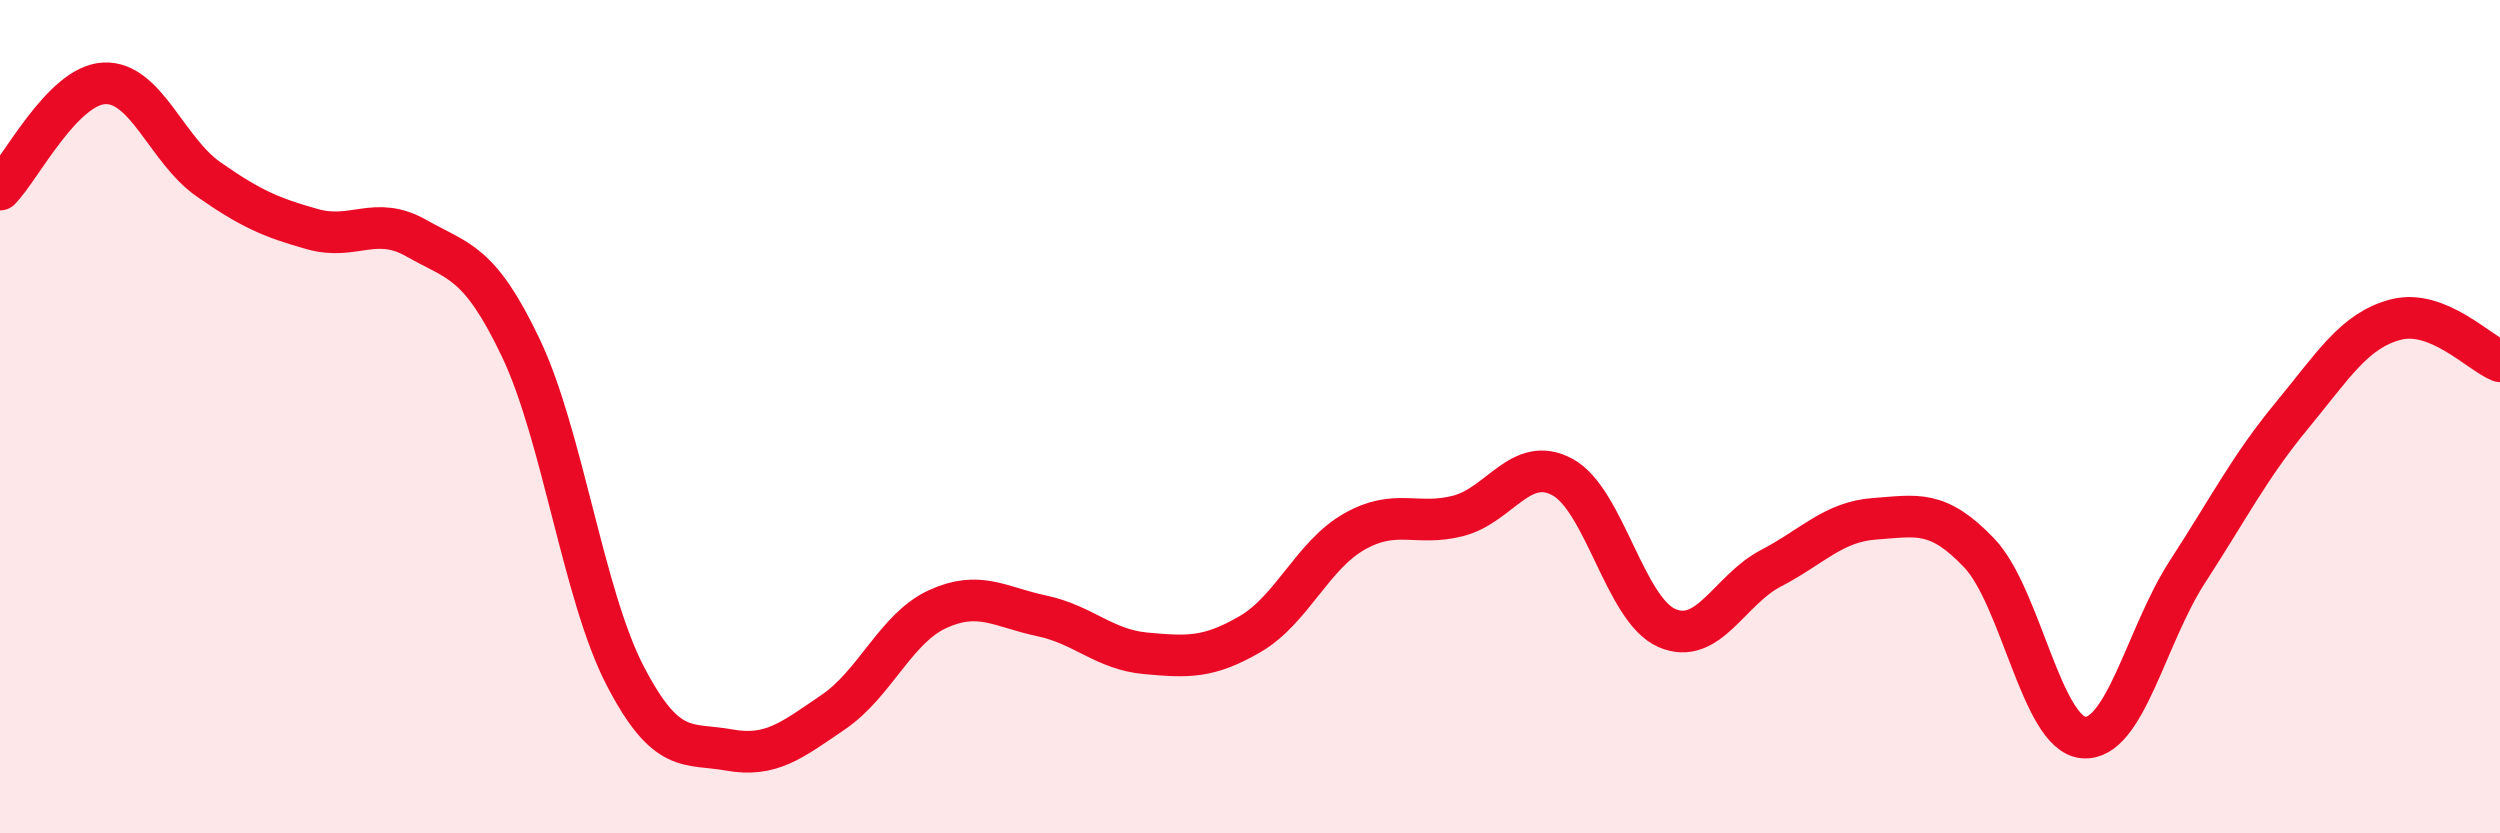
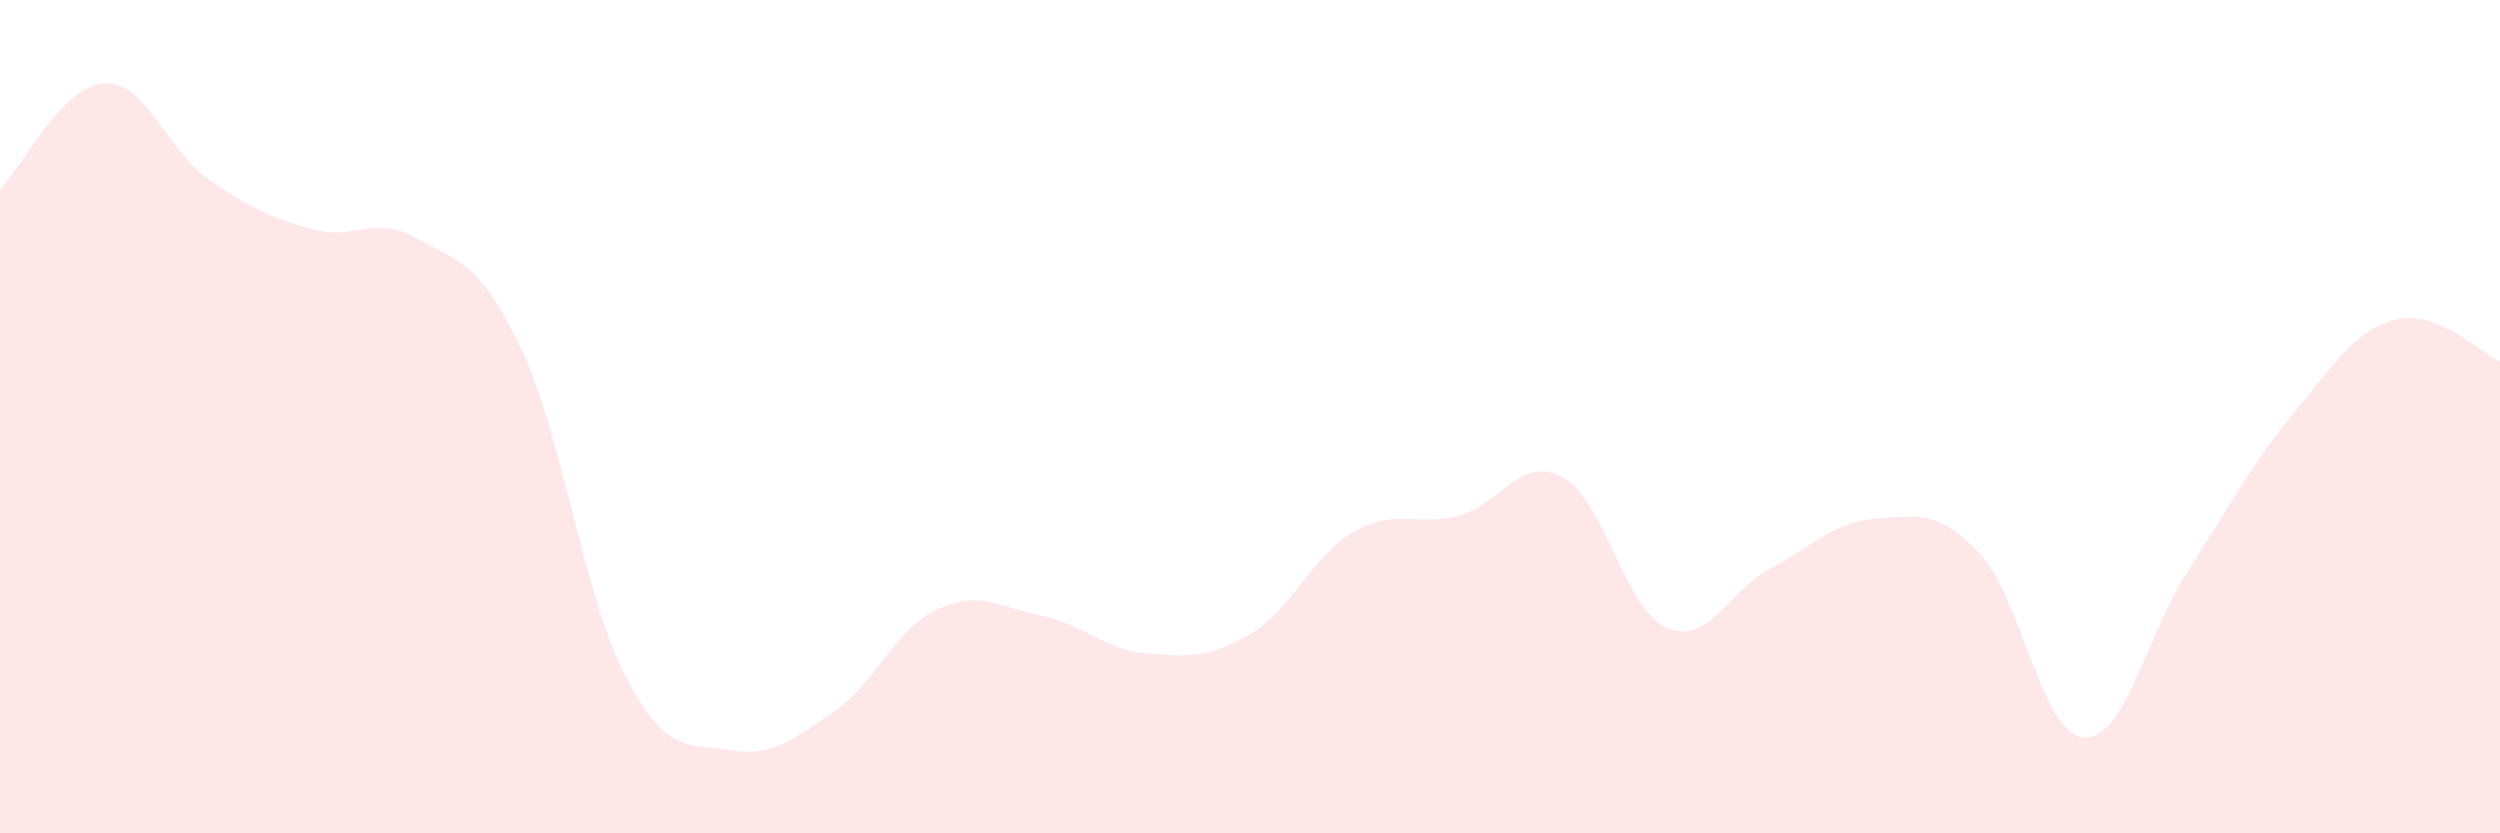
<svg xmlns="http://www.w3.org/2000/svg" width="60" height="20" viewBox="0 0 60 20">
  <path d="M 0,4.55 C 0.5,4.04 1.5,2.05 2.5,2 C 3.5,1.95 4,3.6 5,4.3 C 6,5 6.5,5.22 7.5,5.5 C 8.5,5.78 9,5.15 10,5.72 C 11,6.29 11.5,6.25 12.5,8.35 C 13.5,10.45 14,14.28 15,16.21 C 16,18.14 16.5,17.82 17.5,18 C 18.5,18.18 19,17.77 20,17.09 C 21,16.41 21.5,15.08 22.5,14.62 C 23.5,14.16 24,14.57 25,14.78 C 26,14.99 26.5,15.59 27.5,15.68 C 28.5,15.77 29,15.8 30,15.22 C 31,14.64 31.5,13.33 32.5,12.76 C 33.5,12.19 34,12.64 35,12.38 C 36,12.12 36.5,10.91 37.5,11.45 C 38.5,11.99 39,14.63 40,15.07 C 41,15.51 41.5,14.16 42.5,13.64 C 43.5,13.12 44,12.52 45,12.45 C 46,12.38 46.5,12.22 47.5,13.27 C 48.5,14.32 49,17.61 50,17.7 C 51,17.79 51.5,15.26 52.5,13.72 C 53.5,12.18 54,11.19 55,9.98 C 56,8.77 56.5,7.93 57.5,7.67 C 58.5,7.41 59.5,8.47 60,8.67L60 20L0 20Z" fill="#EB0A25" opacity="0.1" stroke-linecap="round" stroke-linejoin="round" />
-   <path d="M 0,4.55 C 0.5,4.04 1.5,2.05 2.5,2 C 3.5,1.95 4,3.6 5,4.3 C 6,5 6.5,5.22 7.5,5.5 C 8.5,5.78 9,5.15 10,5.72 C 11,6.29 11.5,6.25 12.5,8.35 C 13.5,10.45 14,14.28 15,16.21 C 16,18.14 16.5,17.82 17.5,18 C 18.5,18.18 19,17.77 20,17.09 C 21,16.41 21.5,15.08 22.5,14.62 C 23.5,14.16 24,14.57 25,14.78 C 26,14.99 26.5,15.59 27.5,15.68 C 28.5,15.77 29,15.8 30,15.22 C 31,14.64 31.5,13.33 32.5,12.76 C 33.5,12.19 34,12.64 35,12.38 C 36,12.12 36.5,10.91 37.5,11.45 C 38.5,11.99 39,14.63 40,15.07 C 41,15.51 41.5,14.16 42.5,13.64 C 43.5,13.12 44,12.52 45,12.45 C 46,12.38 46.5,12.22 47.5,13.27 C 48.5,14.32 49,17.61 50,17.7 C 51,17.79 51.5,15.26 52.5,13.72 C 53.5,12.18 54,11.19 55,9.98 C 56,8.77 56.5,7.93 57.5,7.67 C 58.5,7.41 59.5,8.47 60,8.67" stroke="#EB0A25" stroke-width="1" fill="none" stroke-linecap="round" stroke-linejoin="round" />
</svg>